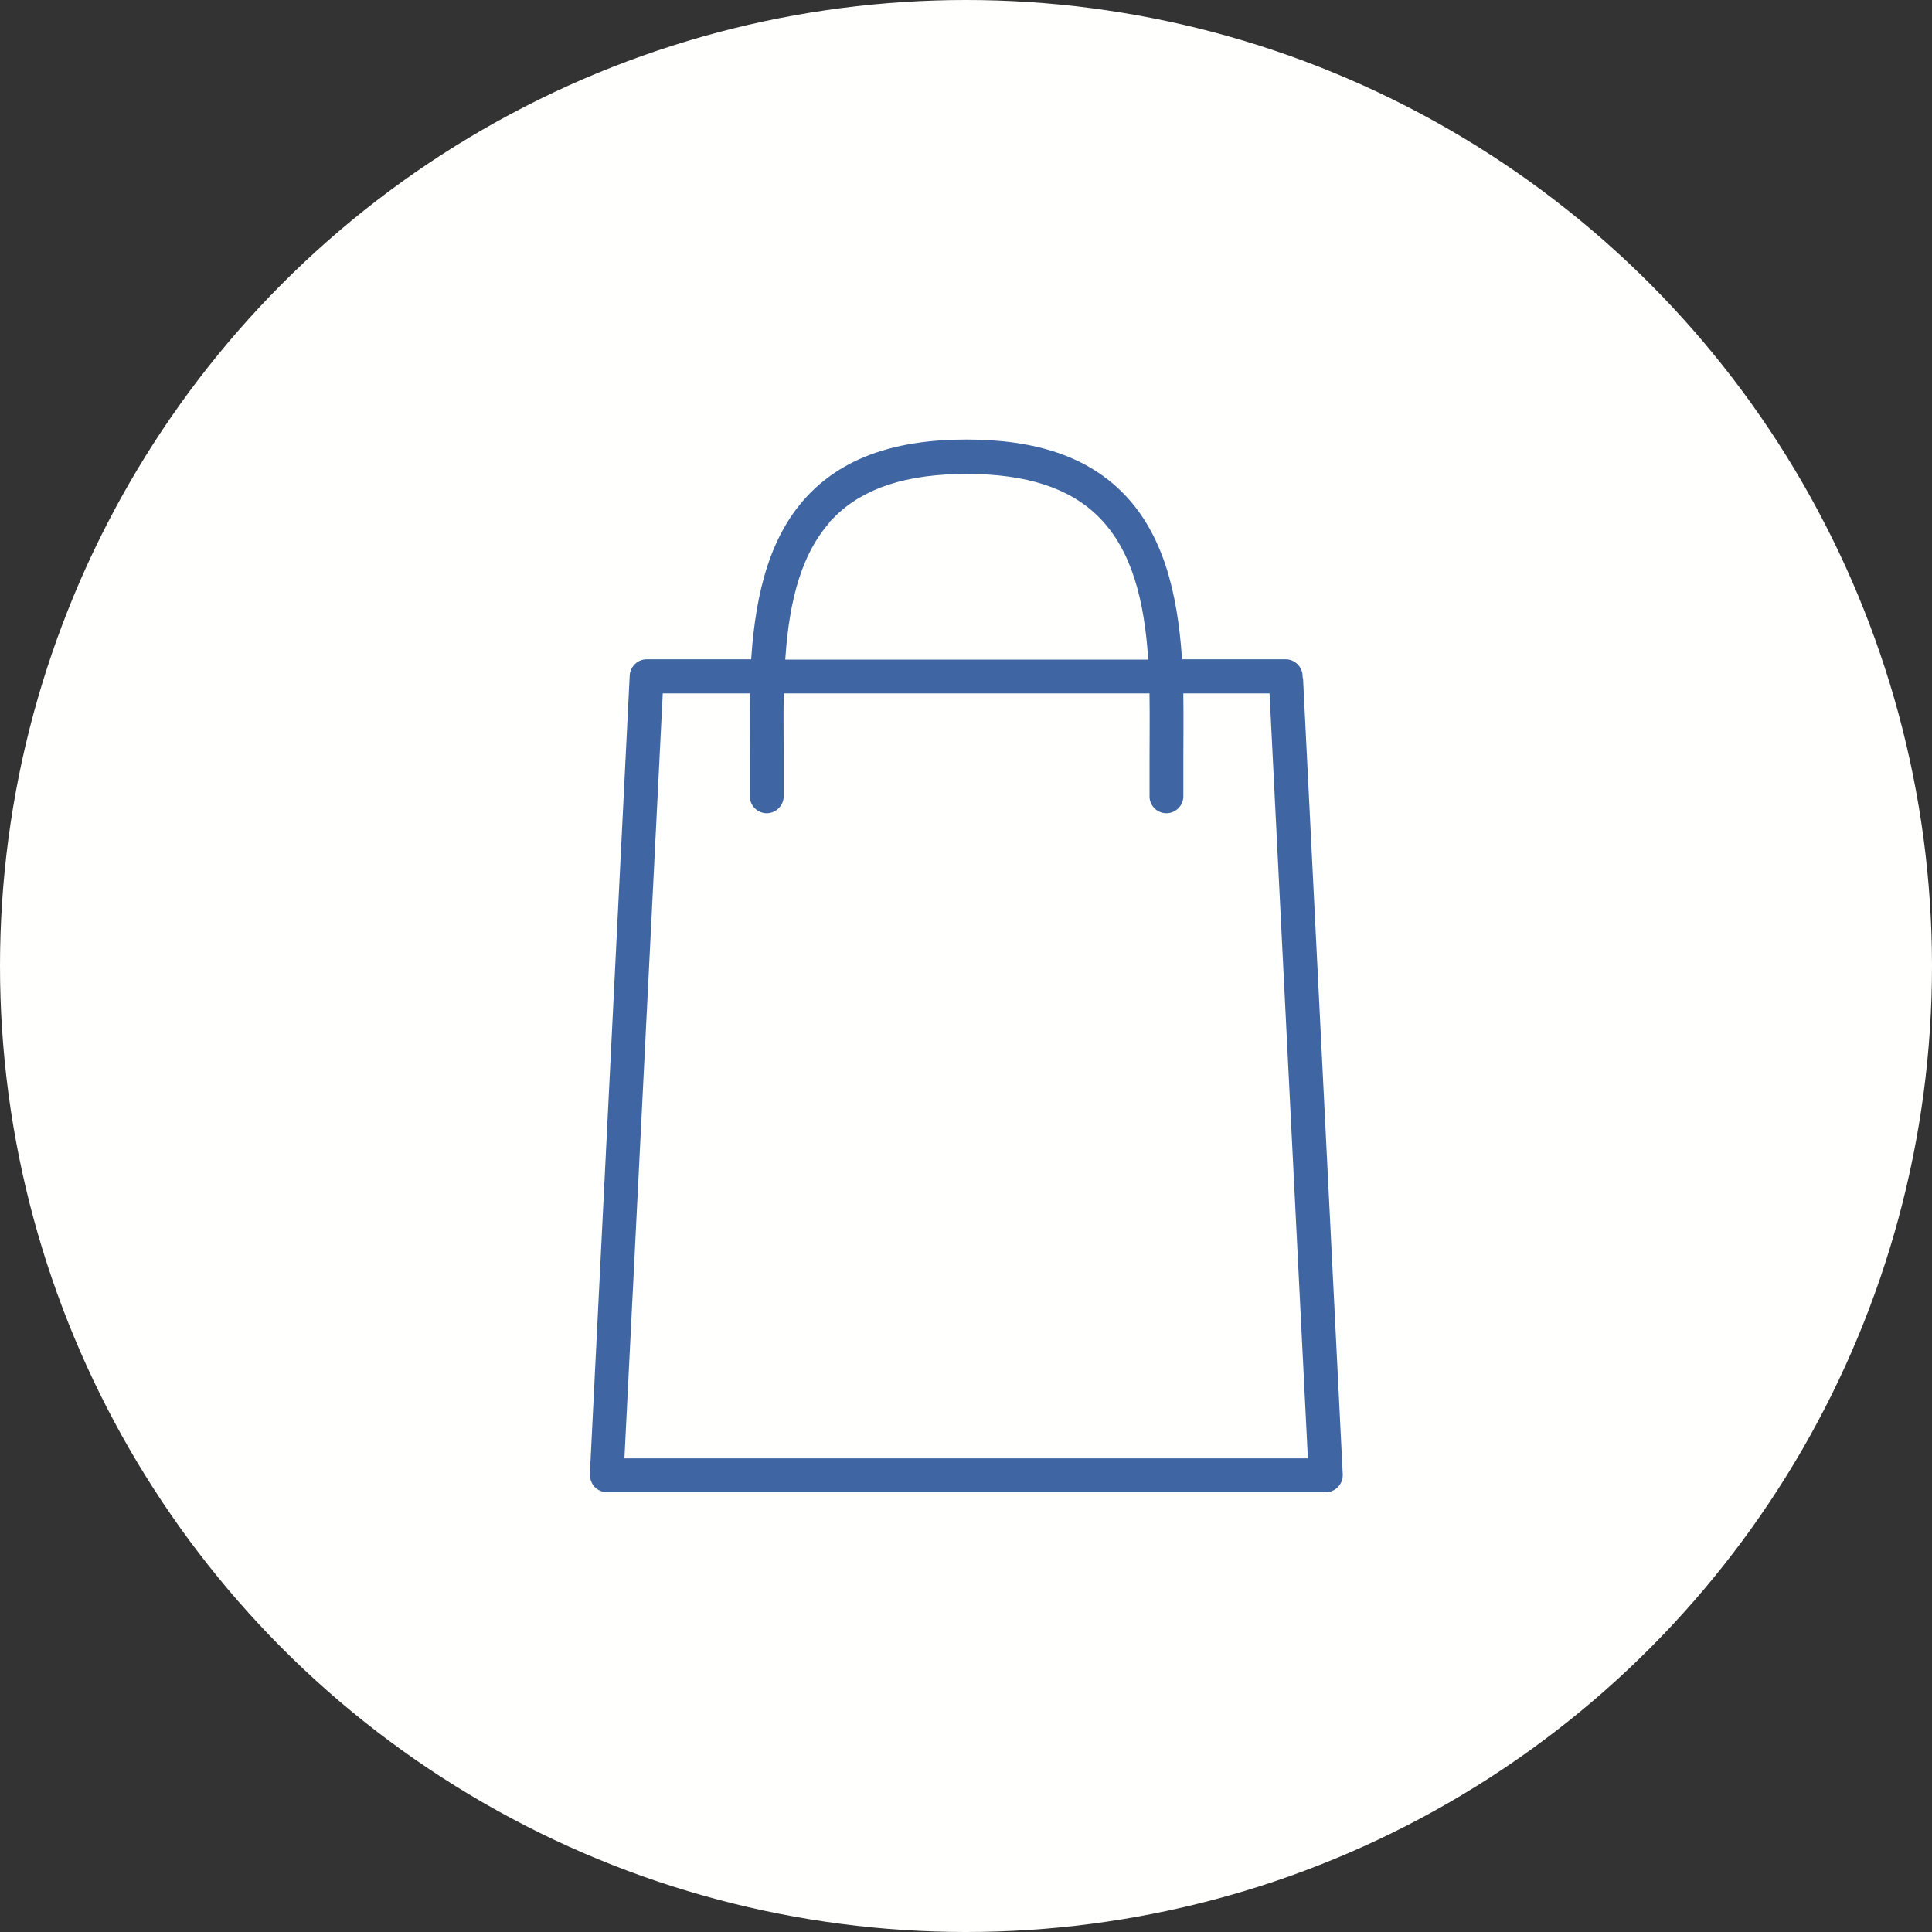
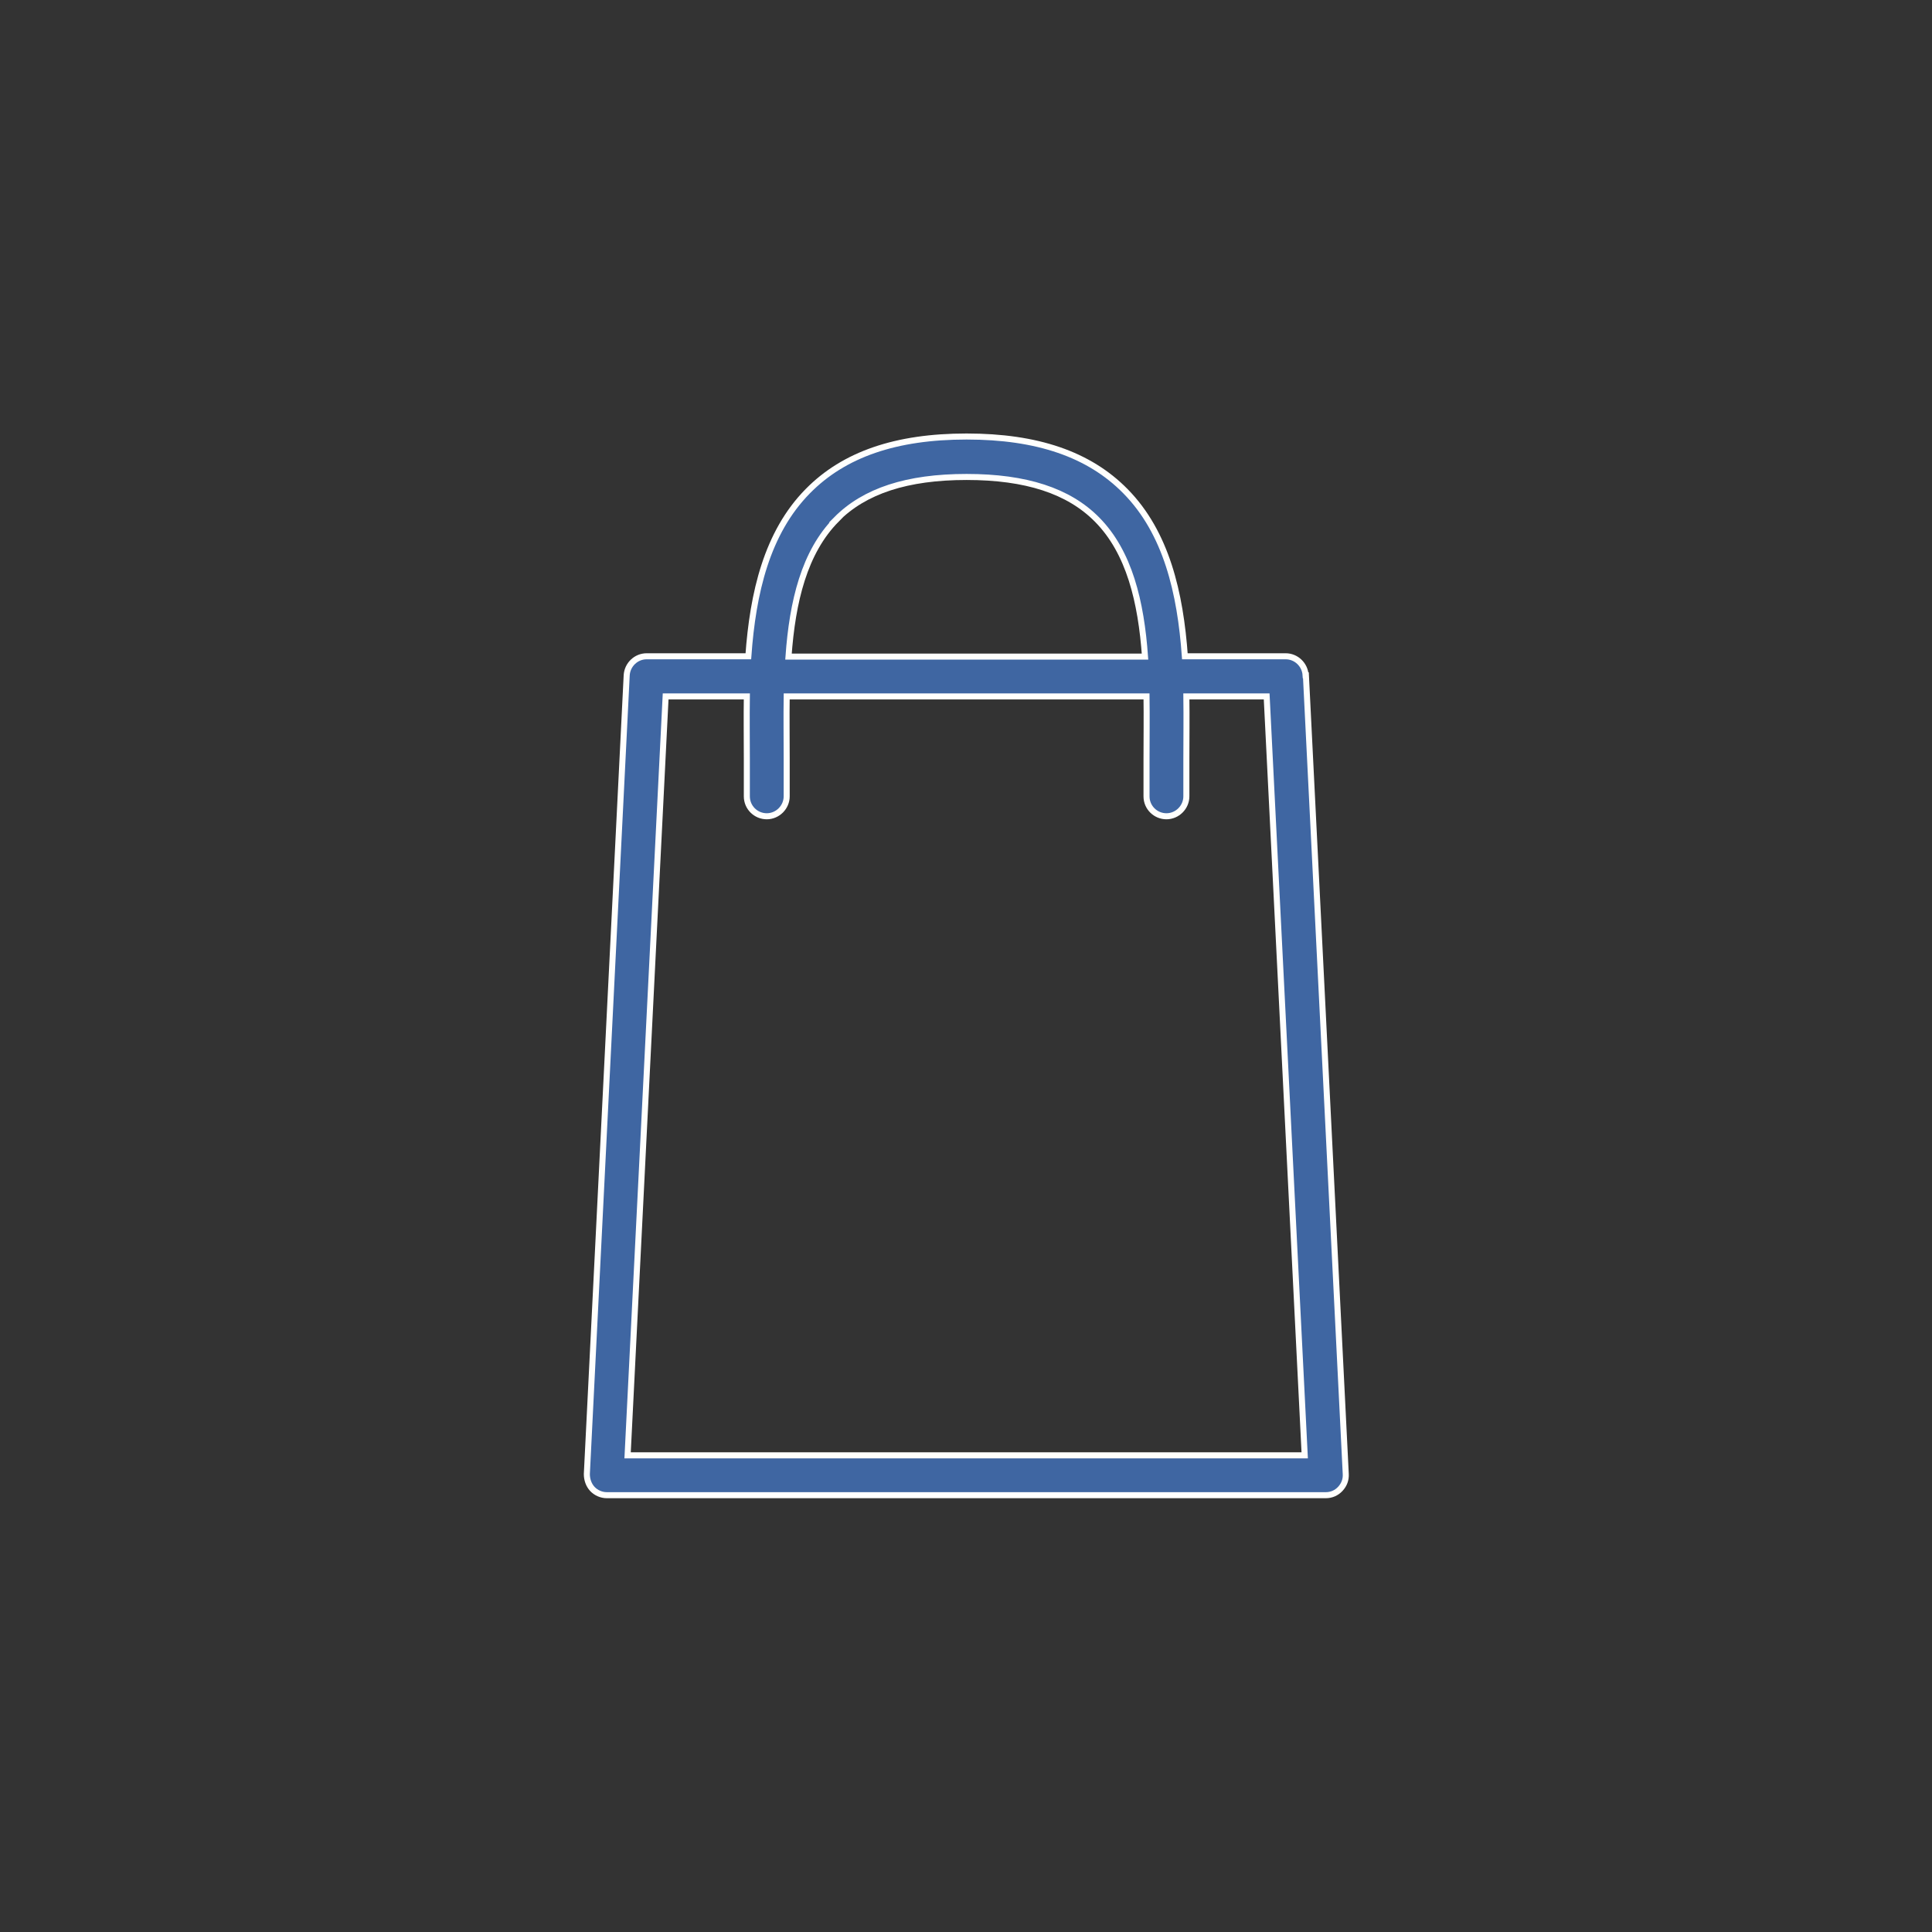
<svg xmlns="http://www.w3.org/2000/svg" id="Layer_1" data-name="Layer 1" width="64" height="64" viewBox="0 0 64 64">
  <rect x="0" y="0" width="64" height="64" fill="#333333" stroke="none" />
  <defs>
    <style>
      .cls-1 {
        fill: #fffffd;
        stroke-width: 0px;
      }

      .cls-2 {
        fill: #3f66a2;
        stroke: #fffffd;
        stroke-miterlimit: 10;
        stroke-width: .2px;
      }
    </style>
  </defs>
-   <circle class="cls-1" cx="32" cy="32" r="32" />
  <path class="cls-2" d="M43.25,22.37c-.02-.35-.31-.63-.66-.63h-3.34c-.15-2.1-.61-4.09-1.97-5.47-1.2-1.22-2.92-1.81-5.26-1.81s-4.06.59-5.26,1.81c-1.36,1.38-1.82,3.37-1.97,5.47h-3.37c-.35,0-.64.28-.66.63l-1.32,26.46c0,.18.06.36.18.49s.3.21.48.21h23.82c.18,0,.35-.07.48-.21s.19-.31.18-.49l-1.32-26.46ZM27.7,17.21c.94-.95,2.35-1.41,4.32-1.41s3.38.46,4.32,1.41c1.07,1.08,1.46,2.72,1.59,4.54h-11.81c.13-1.82.52-3.46,1.59-4.54ZM20.79,48.21l1.26-25.14h2.69c-.01.7,0,1.41,0,2.09,0,.41,0,.82,0,1.22,0,.37.3.66.66.66s.66-.3.66-.66c0-.41,0-.82,0-1.24,0-.69-.01-1.39,0-2.07h11.92c.01.68,0,1.38,0,2.07,0,.42,0,.83,0,1.24,0,.37.3.66.66.66s.66-.3.66-.66c0-.4,0-.81,0-1.22,0-.68.01-1.39,0-2.09h2.66l1.26,25.14h-22.43Z" />
</svg>